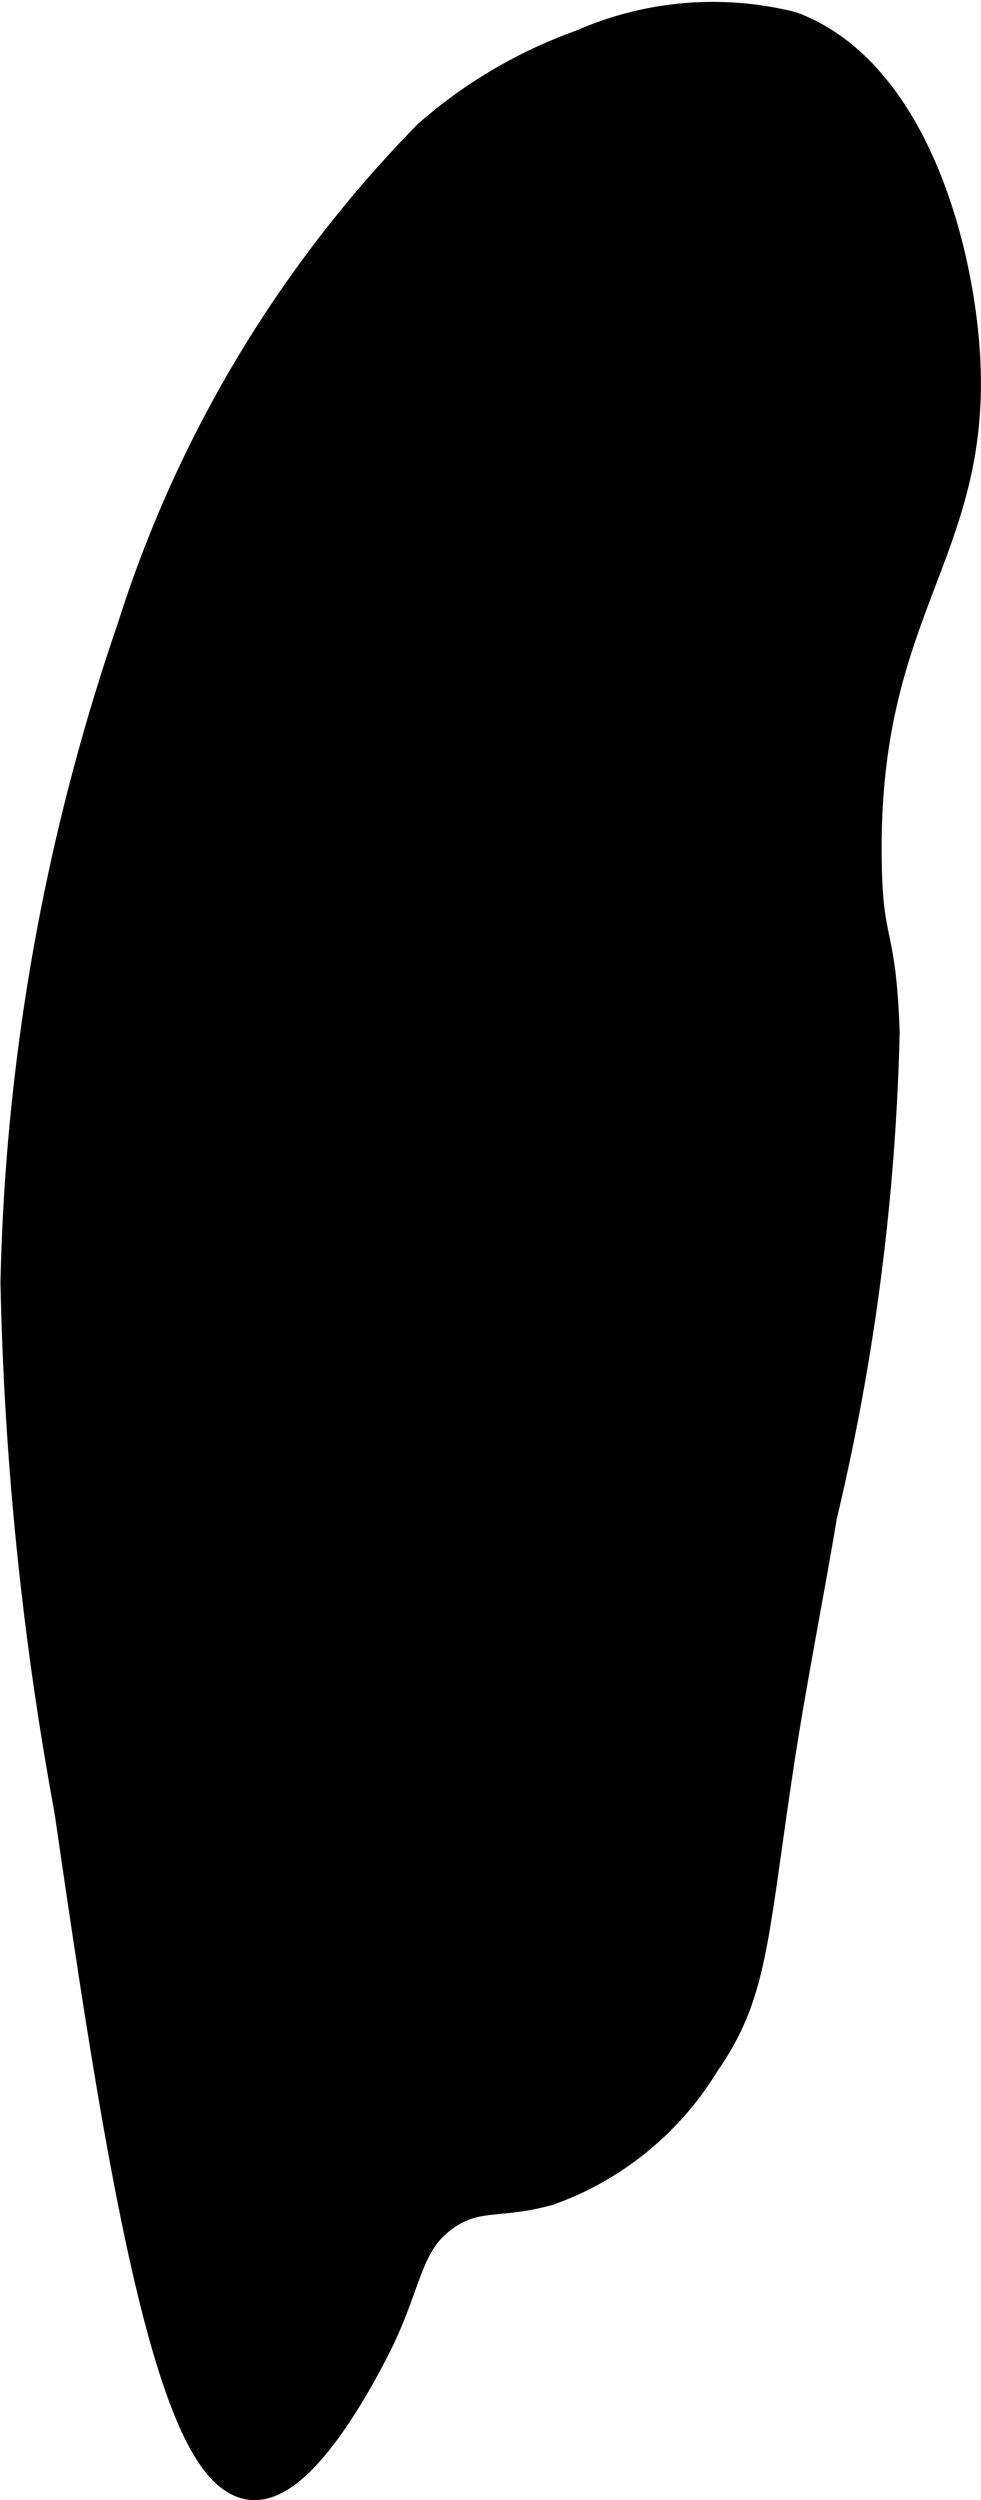
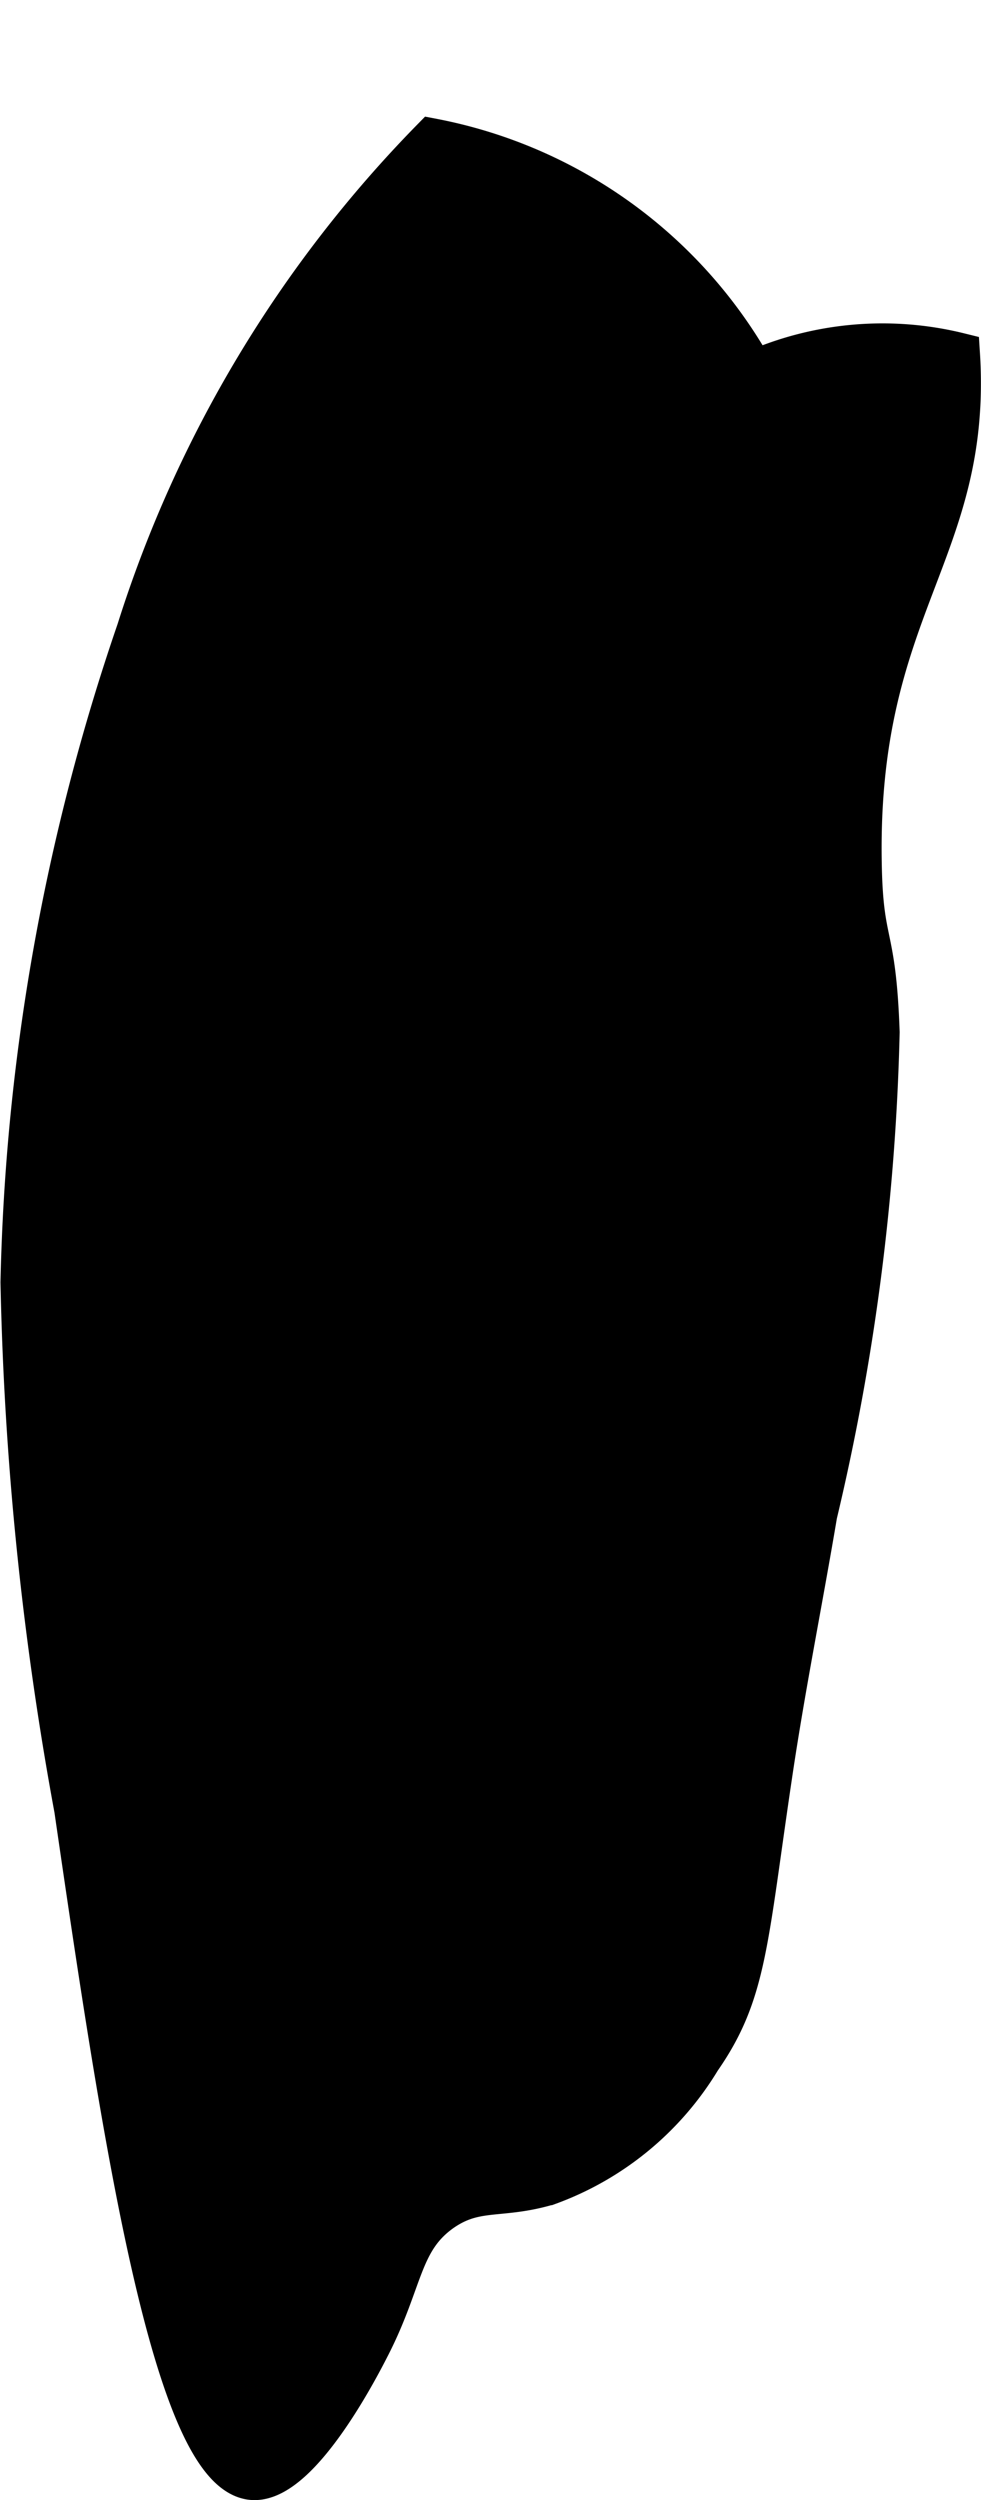
<svg xmlns="http://www.w3.org/2000/svg" version="1.1" width="1.237mm" height="3.152mm" viewBox="0 0 3.505 8.935">
  <defs>
    <style type="text/css">
      .a {
        stroke: #000;
        stroke-miterlimit: 10;
        stroke-width: 0.15px;
      }
    </style>
  </defs>
-   <path class="a" d="M1.544.498A4.395,4.395,0,0,0,.491,2.253,7.668,7.668,0,0,0,.076,4.583a11.644,11.644,0,0,0,.192,1.883c.167,1.148.352,2.384.638,2.394.17.005.385-.42.415-.479.119-.234.108-.374.255-.479.124-.087.208-.044.383-.096a1.056,1.056,0,0,0,.543-.447c.165-.237.165-.418.255-1.021.046-.31.108-.617.16-.926a8.254,8.254,0,0,0,.223-1.723c-.013-.371-.059-.299-.064-.606-.016-.918.396-1.11.351-1.819C3.402.872,3.235.268,2.821.115a1.14,1.14,0,0,0-.734.064A1.674,1.674,0,0,0,1.544.498Z" />
+   <path class="a" d="M1.544.498A4.395,4.395,0,0,0,.491,2.253,7.668,7.668,0,0,0,.076,4.583a11.644,11.644,0,0,0,.192,1.883c.167,1.148.352,2.384.638,2.394.17.005.385-.42.415-.479.119-.234.108-.374.255-.479.124-.087.208-.044.383-.096a1.056,1.056,0,0,0,.543-.447c.165-.237.165-.418.255-1.021.046-.31.108-.617.16-.926a8.254,8.254,0,0,0,.223-1.723c-.013-.371-.059-.299-.064-.606-.016-.918.396-1.11.351-1.819a1.14,1.14,0,0,0-.734.064A1.674,1.674,0,0,0,1.544.498Z" />
</svg>